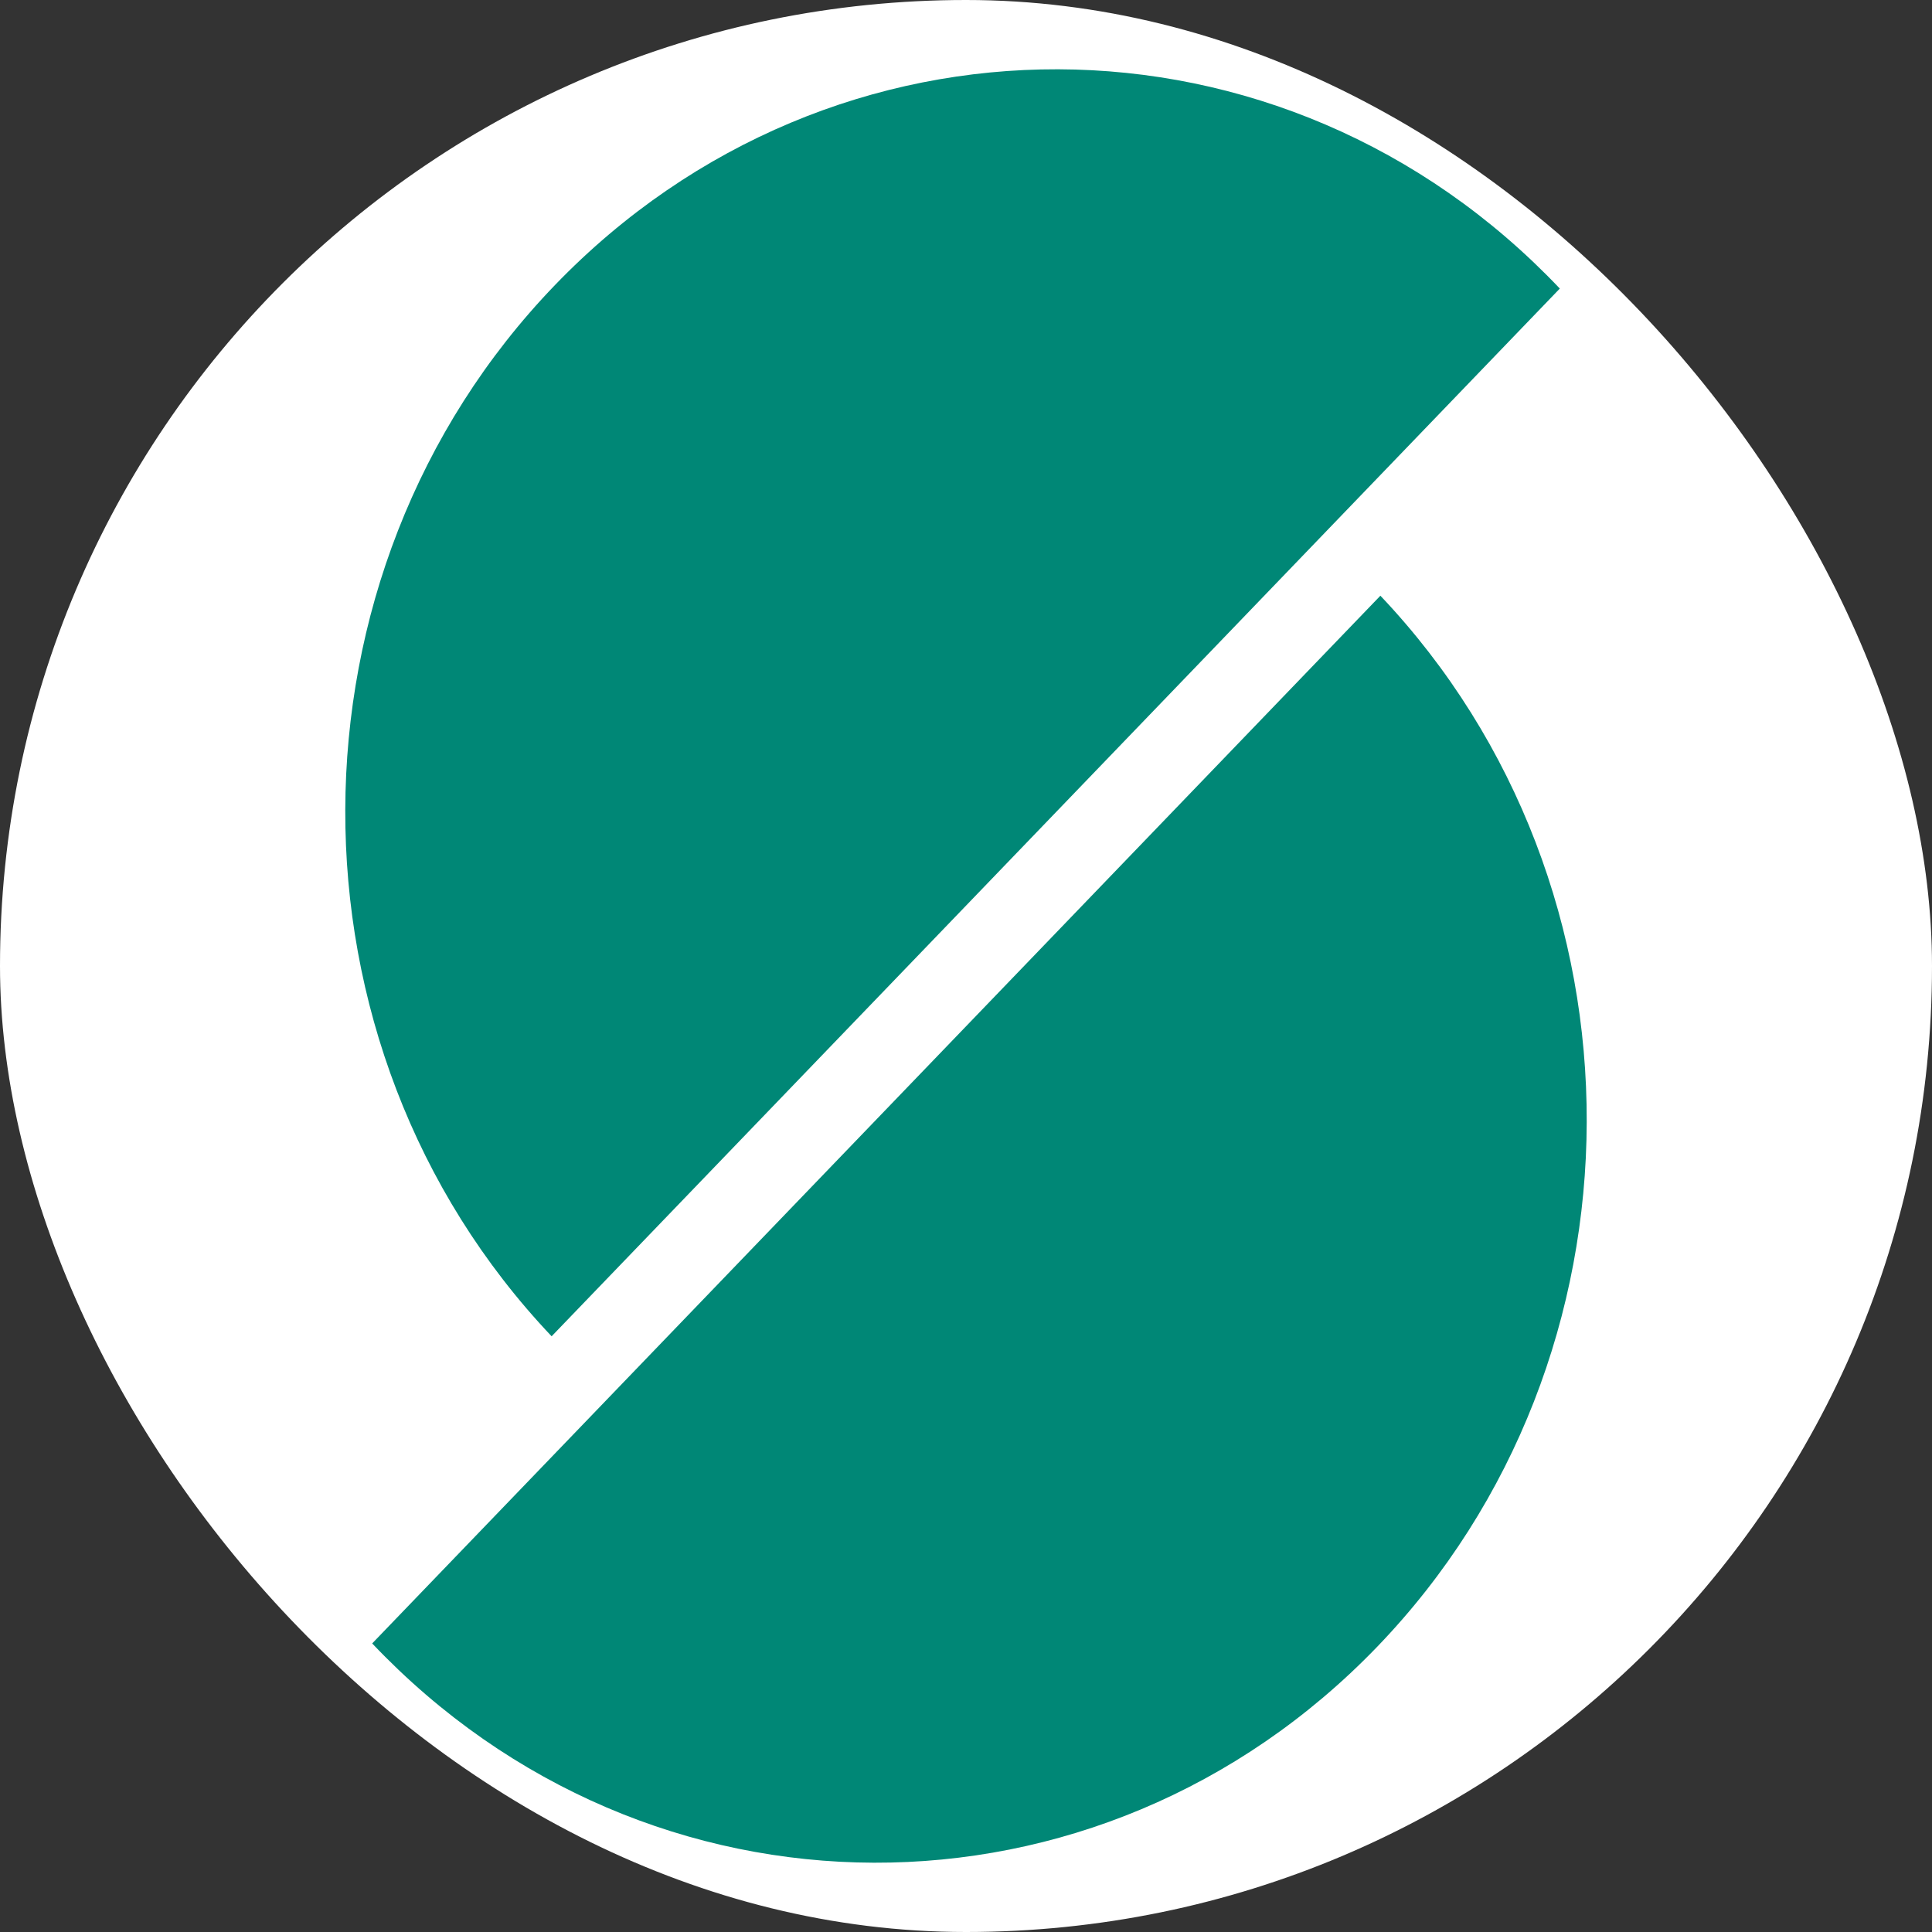
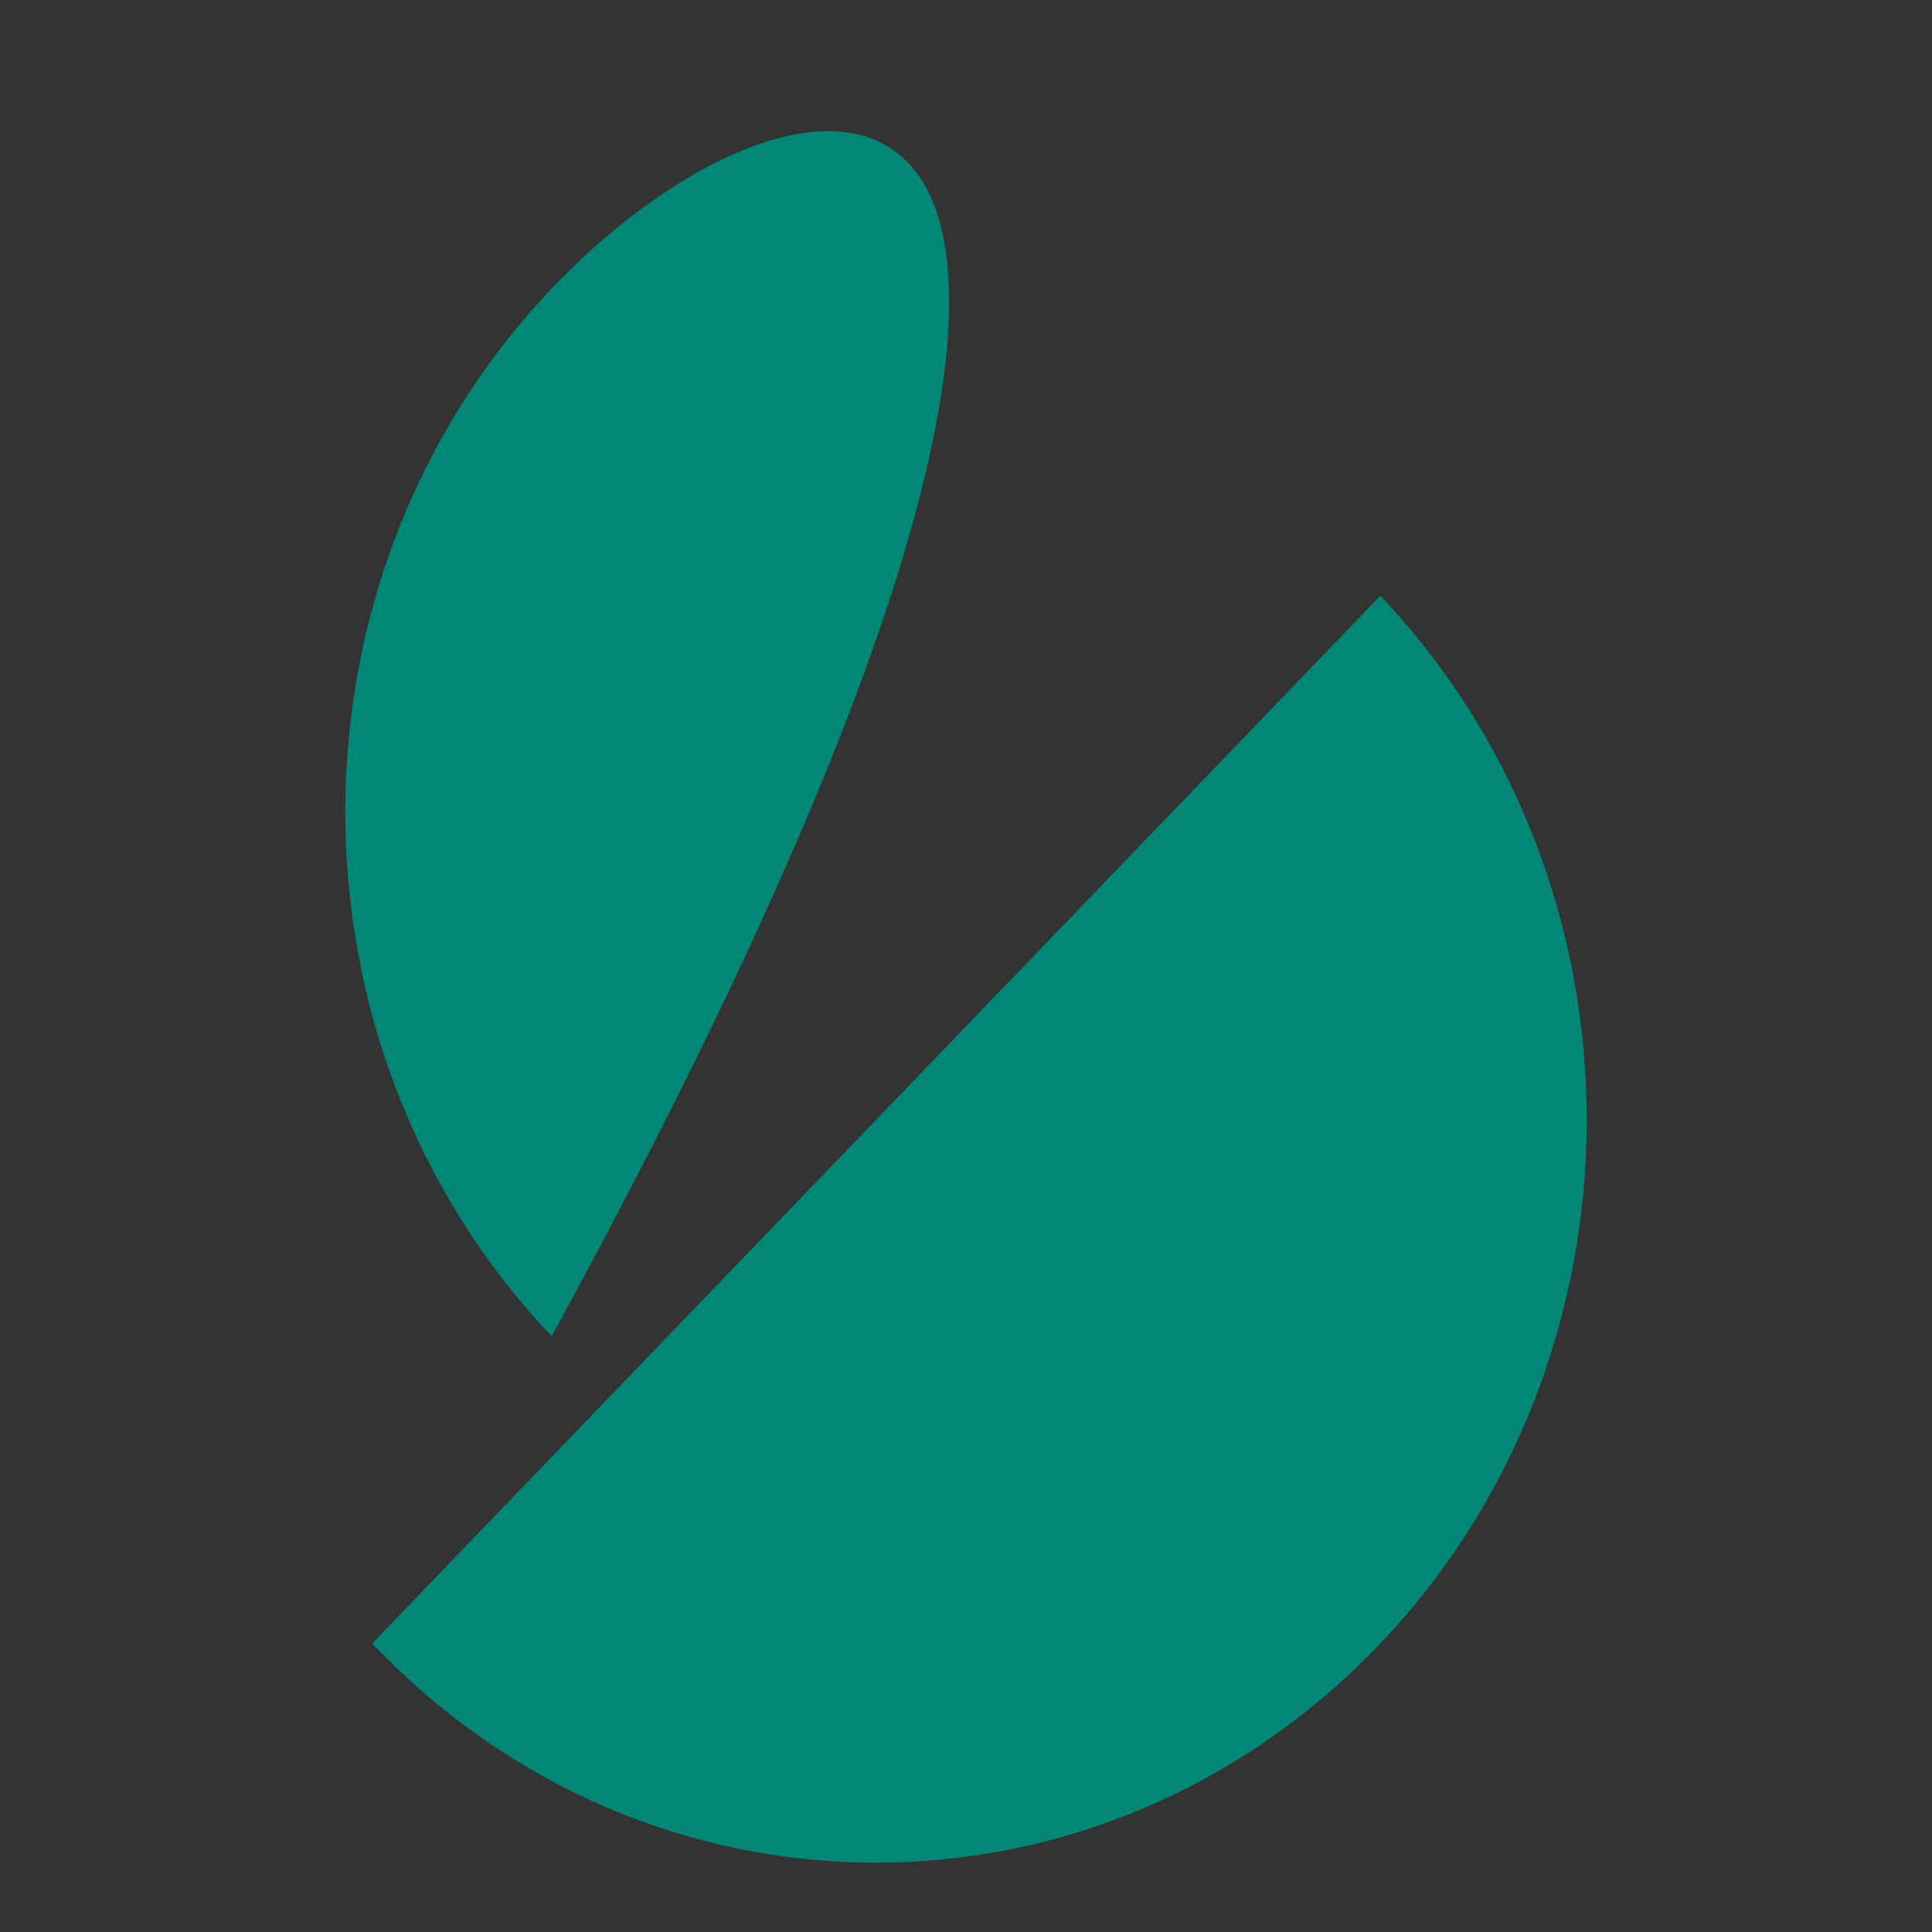
<svg xmlns="http://www.w3.org/2000/svg" width="56" height="56" viewBox="0 0 56 56" fill="none">
  <rect x="0" y="0" width="56" height="56" fill="#333333" stroke="none" />
-   <rect width="56" height="56" rx="28" fill="white" />
-   <path d="M16.084 8.265C8.014 16.64 7.983 30.292 15.989 38.733L45.212 8.364C37.205 -0.077 24.154 -0.11 16.084 8.265Z" fill="#008776" />
+   <path d="M16.084 8.265C8.014 16.64 7.983 30.292 15.989 38.733C37.205 -0.077 24.154 -0.11 16.084 8.265Z" fill="#008776" />
  <path d="M40.011 17.267L10.788 47.636C18.795 56.077 31.846 56.11 39.916 47.735C47.986 39.359 48.017 25.708 40.011 17.267Z" fill="#008776" />
</svg>